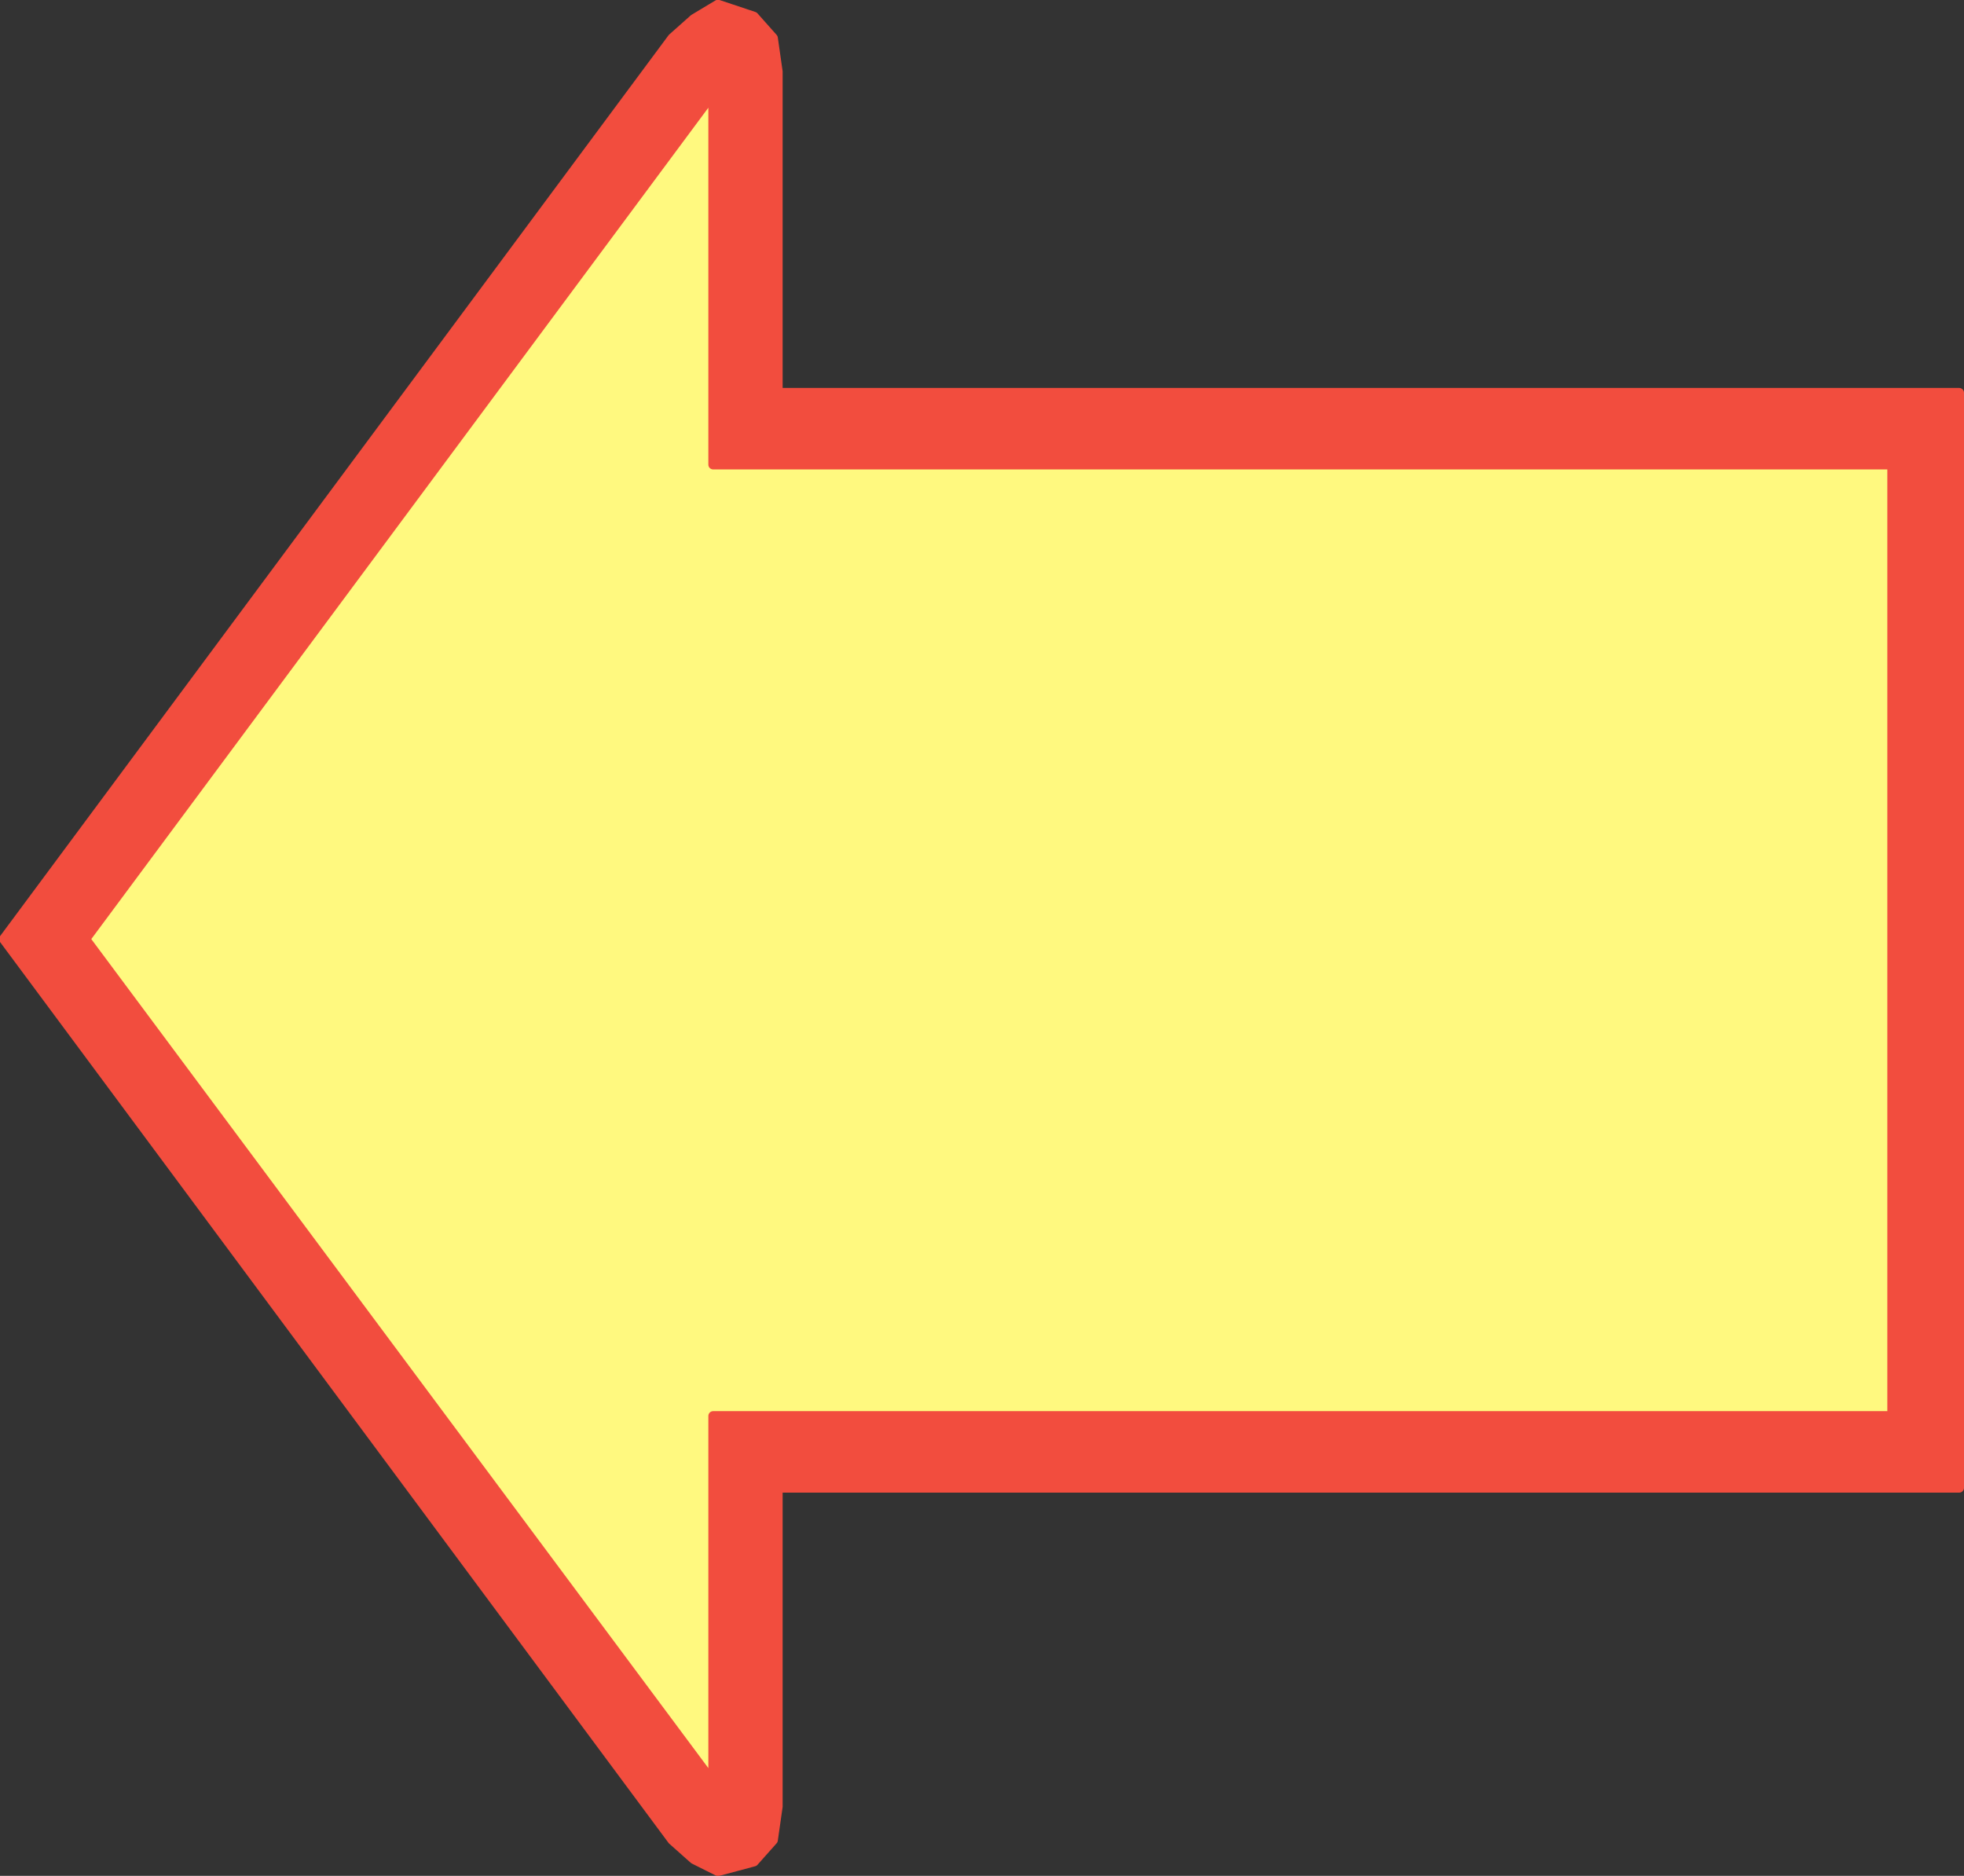
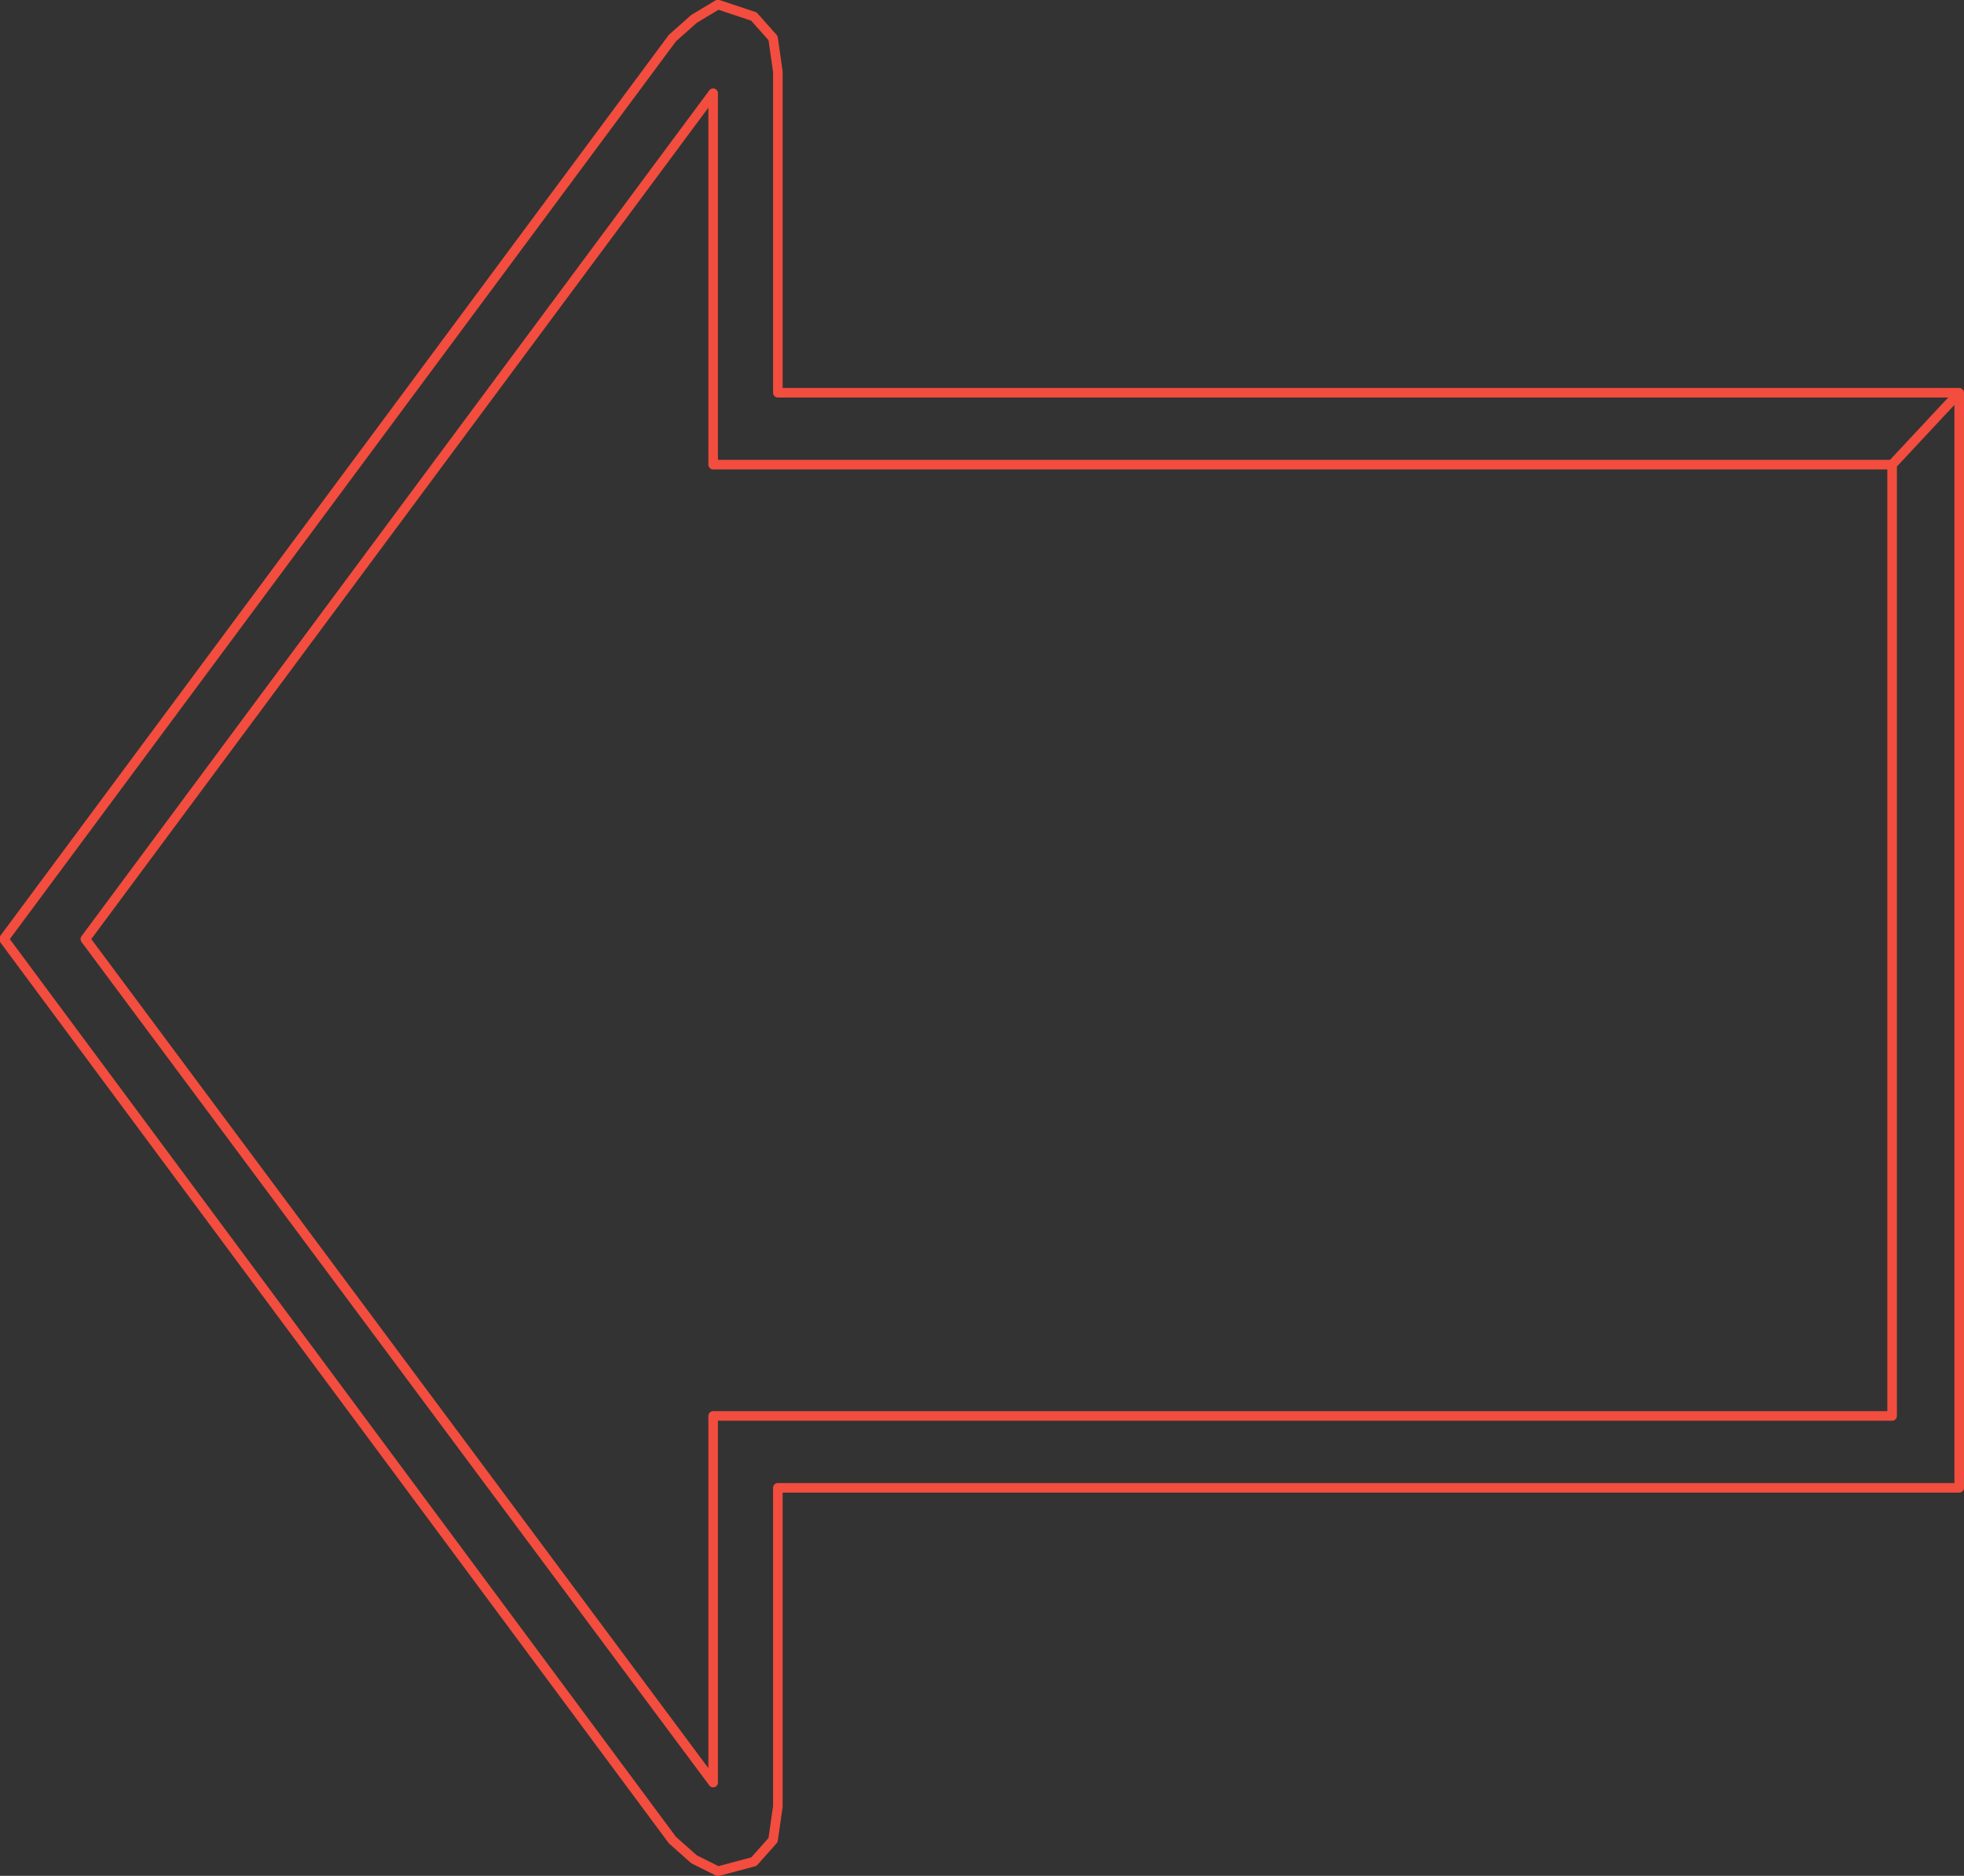
<svg xmlns="http://www.w3.org/2000/svg" width="614.705" height="587.122">
  <rect width="100%" height="100%" fill="#333333" stroke="none" />
-   <path fill="#fff97f" fill-rule="evenodd" d="M592.205 443.173h-369v114.75l-196.5-264 196.5-264.75v116.25h369v297.75" />
-   <path fill="none" stroke="#fff97f" stroke-linecap="round" stroke-linejoin="round" stroke-miterlimit="10" stroke-width="3" d="M592.205 443.173h-369v114.75l-196.5-264 196.5-264.75v116.25h369zm0 0" />
-   <path fill="#f24d3e" fill-rule="evenodd" d="M613.205 122.923v342.75h-369.75v99.75l-1.5 10.5-6 6.75-11.25 3-7.5-3.75-6.75-6-209.25-282 209.25-282 6.75-6 7.5-4.5 11.25 3.75 6 6.75 1.5 10.5v100.5h369.75l-21 22.5h-369V29.173l-196.5 264.75 196.5 264v-114.75h369v-297.75l21-22.5" />
  <path fill="none" stroke="#f24d3e" stroke-linecap="round" stroke-linejoin="round" stroke-miterlimit="10" stroke-width="3" d="M613.205 122.923v342.75h-369.75v99.75l-1.5 10.5-6 6.75-11.25 3-7.5-3.75-6.75-6-209.25-282 209.25-282 6.75-6 7.5-4.5 11.25 3.75 6 6.75 1.5 10.5v100.5h369.75l-21 22.5h-369V29.173l-196.5 264.75 196.5 264v-114.75h369v-297.75zm0 0" />
</svg>